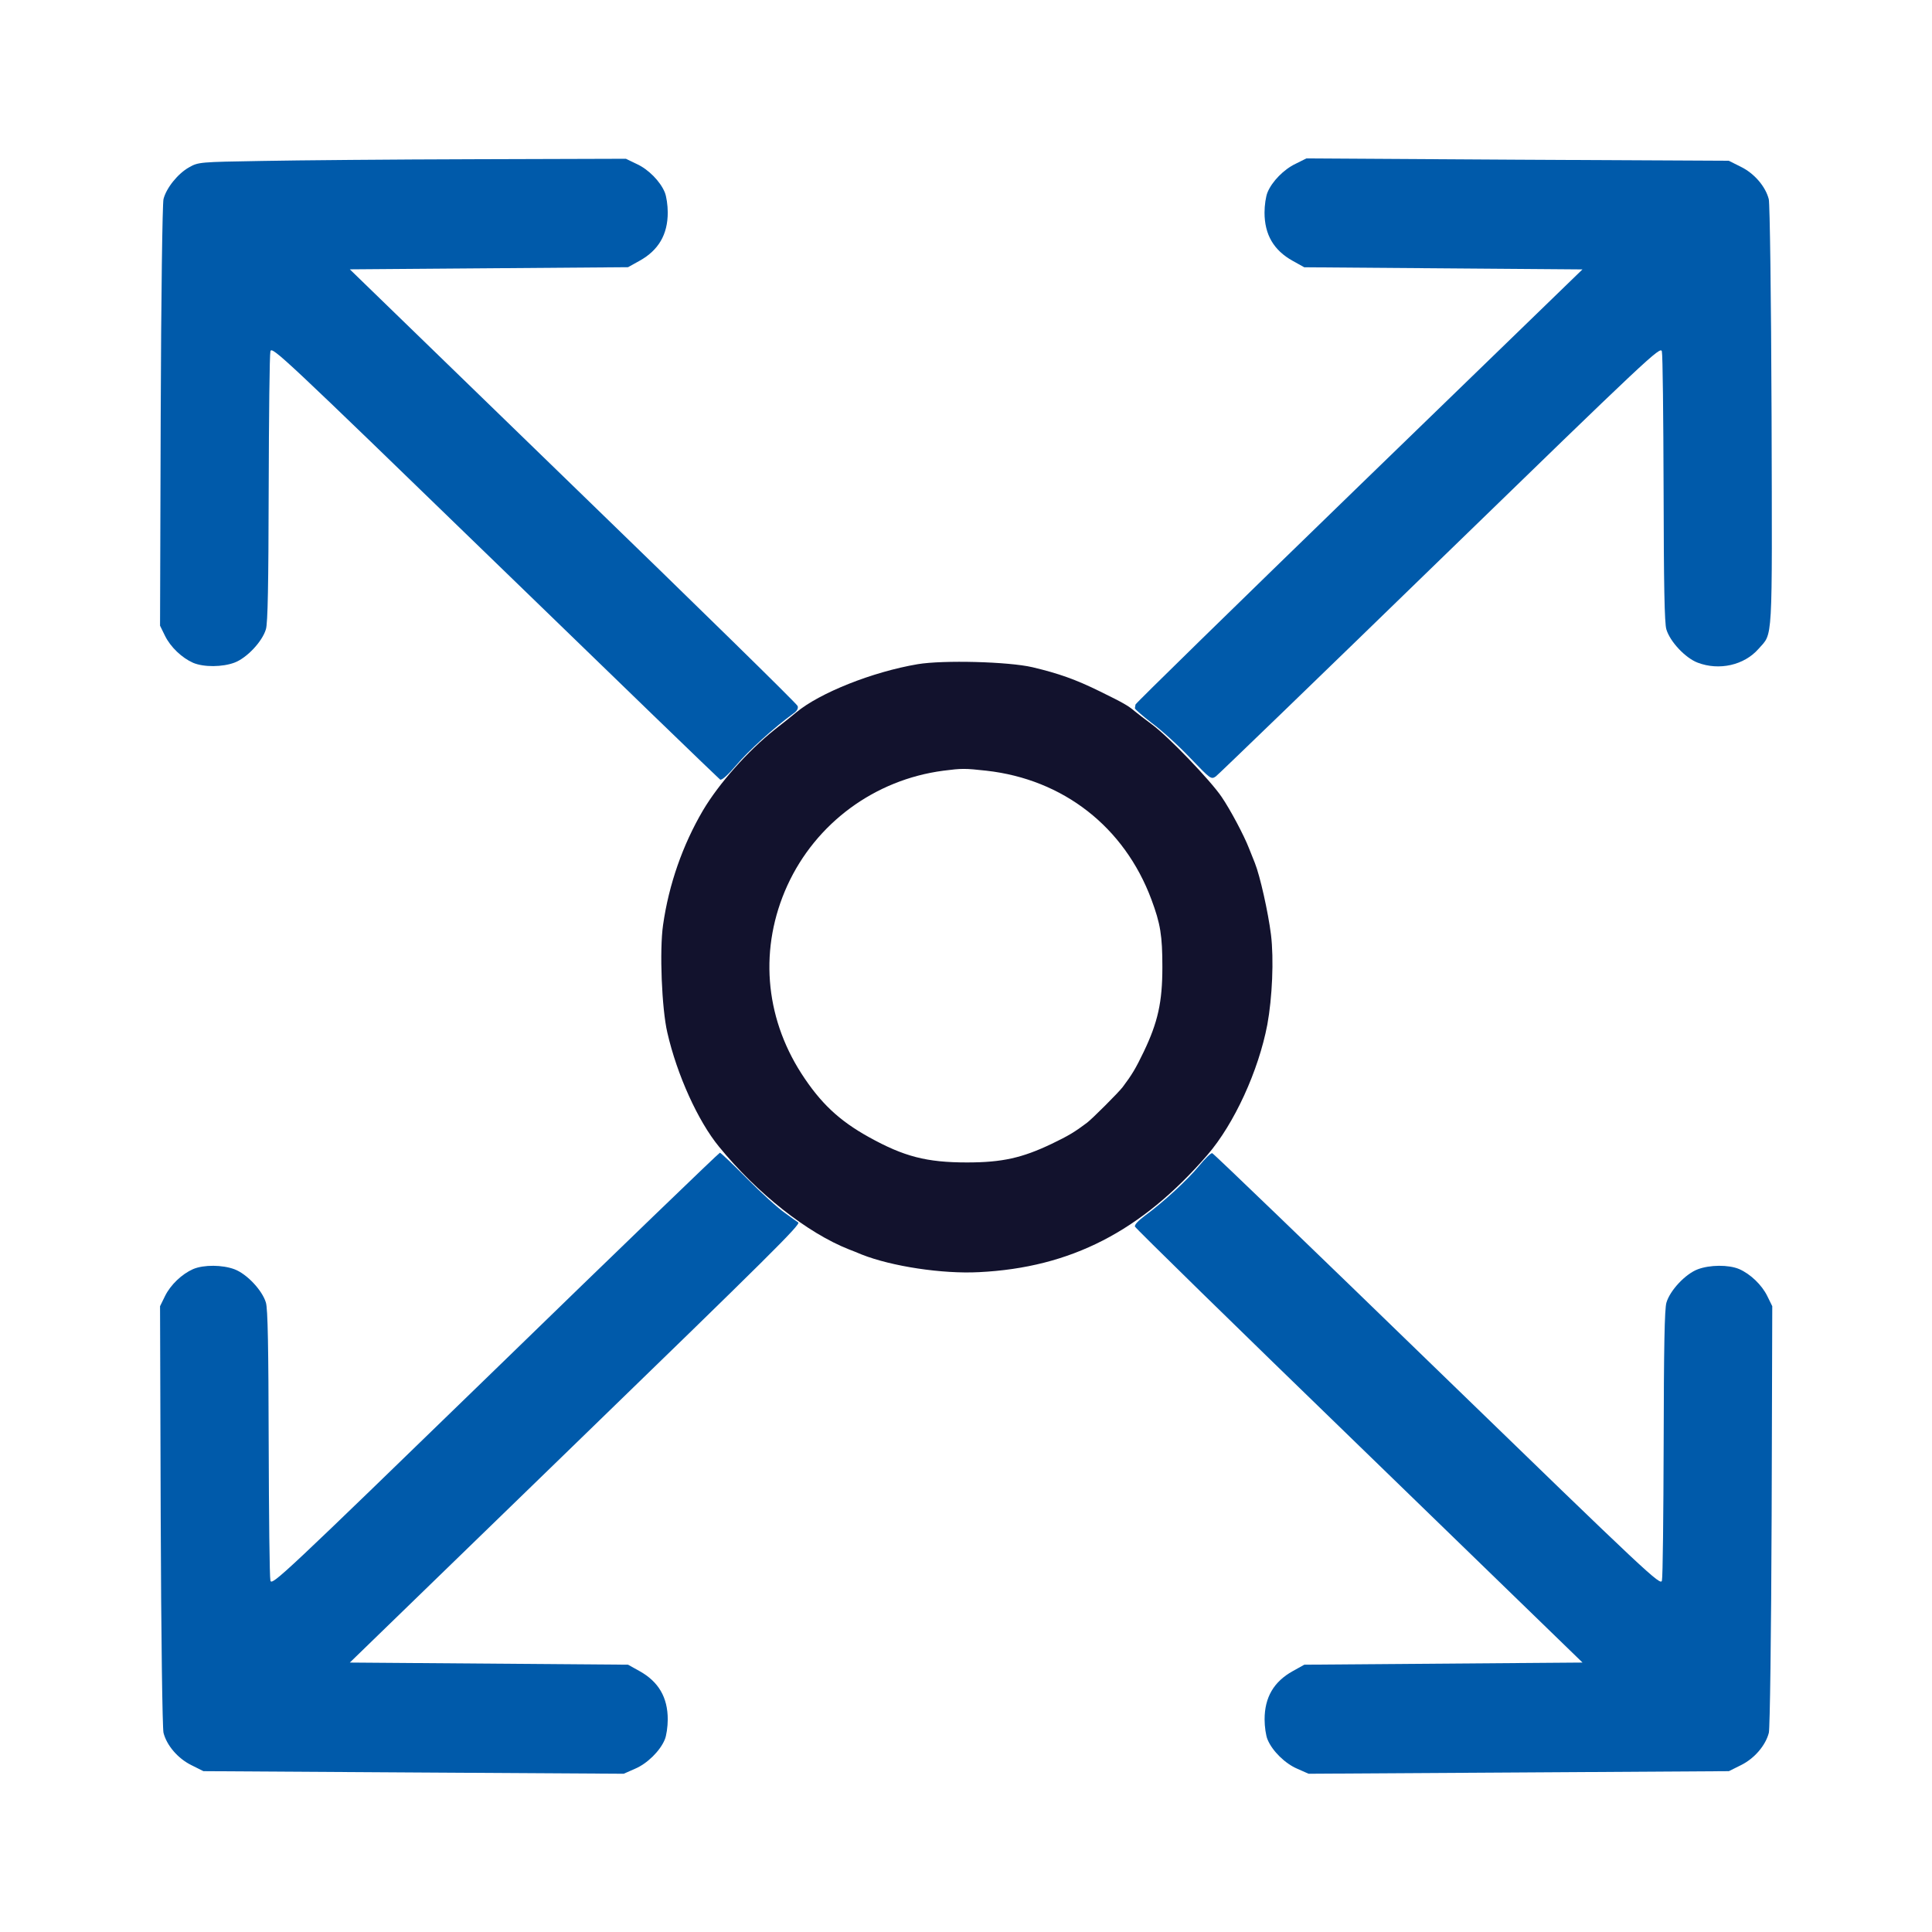
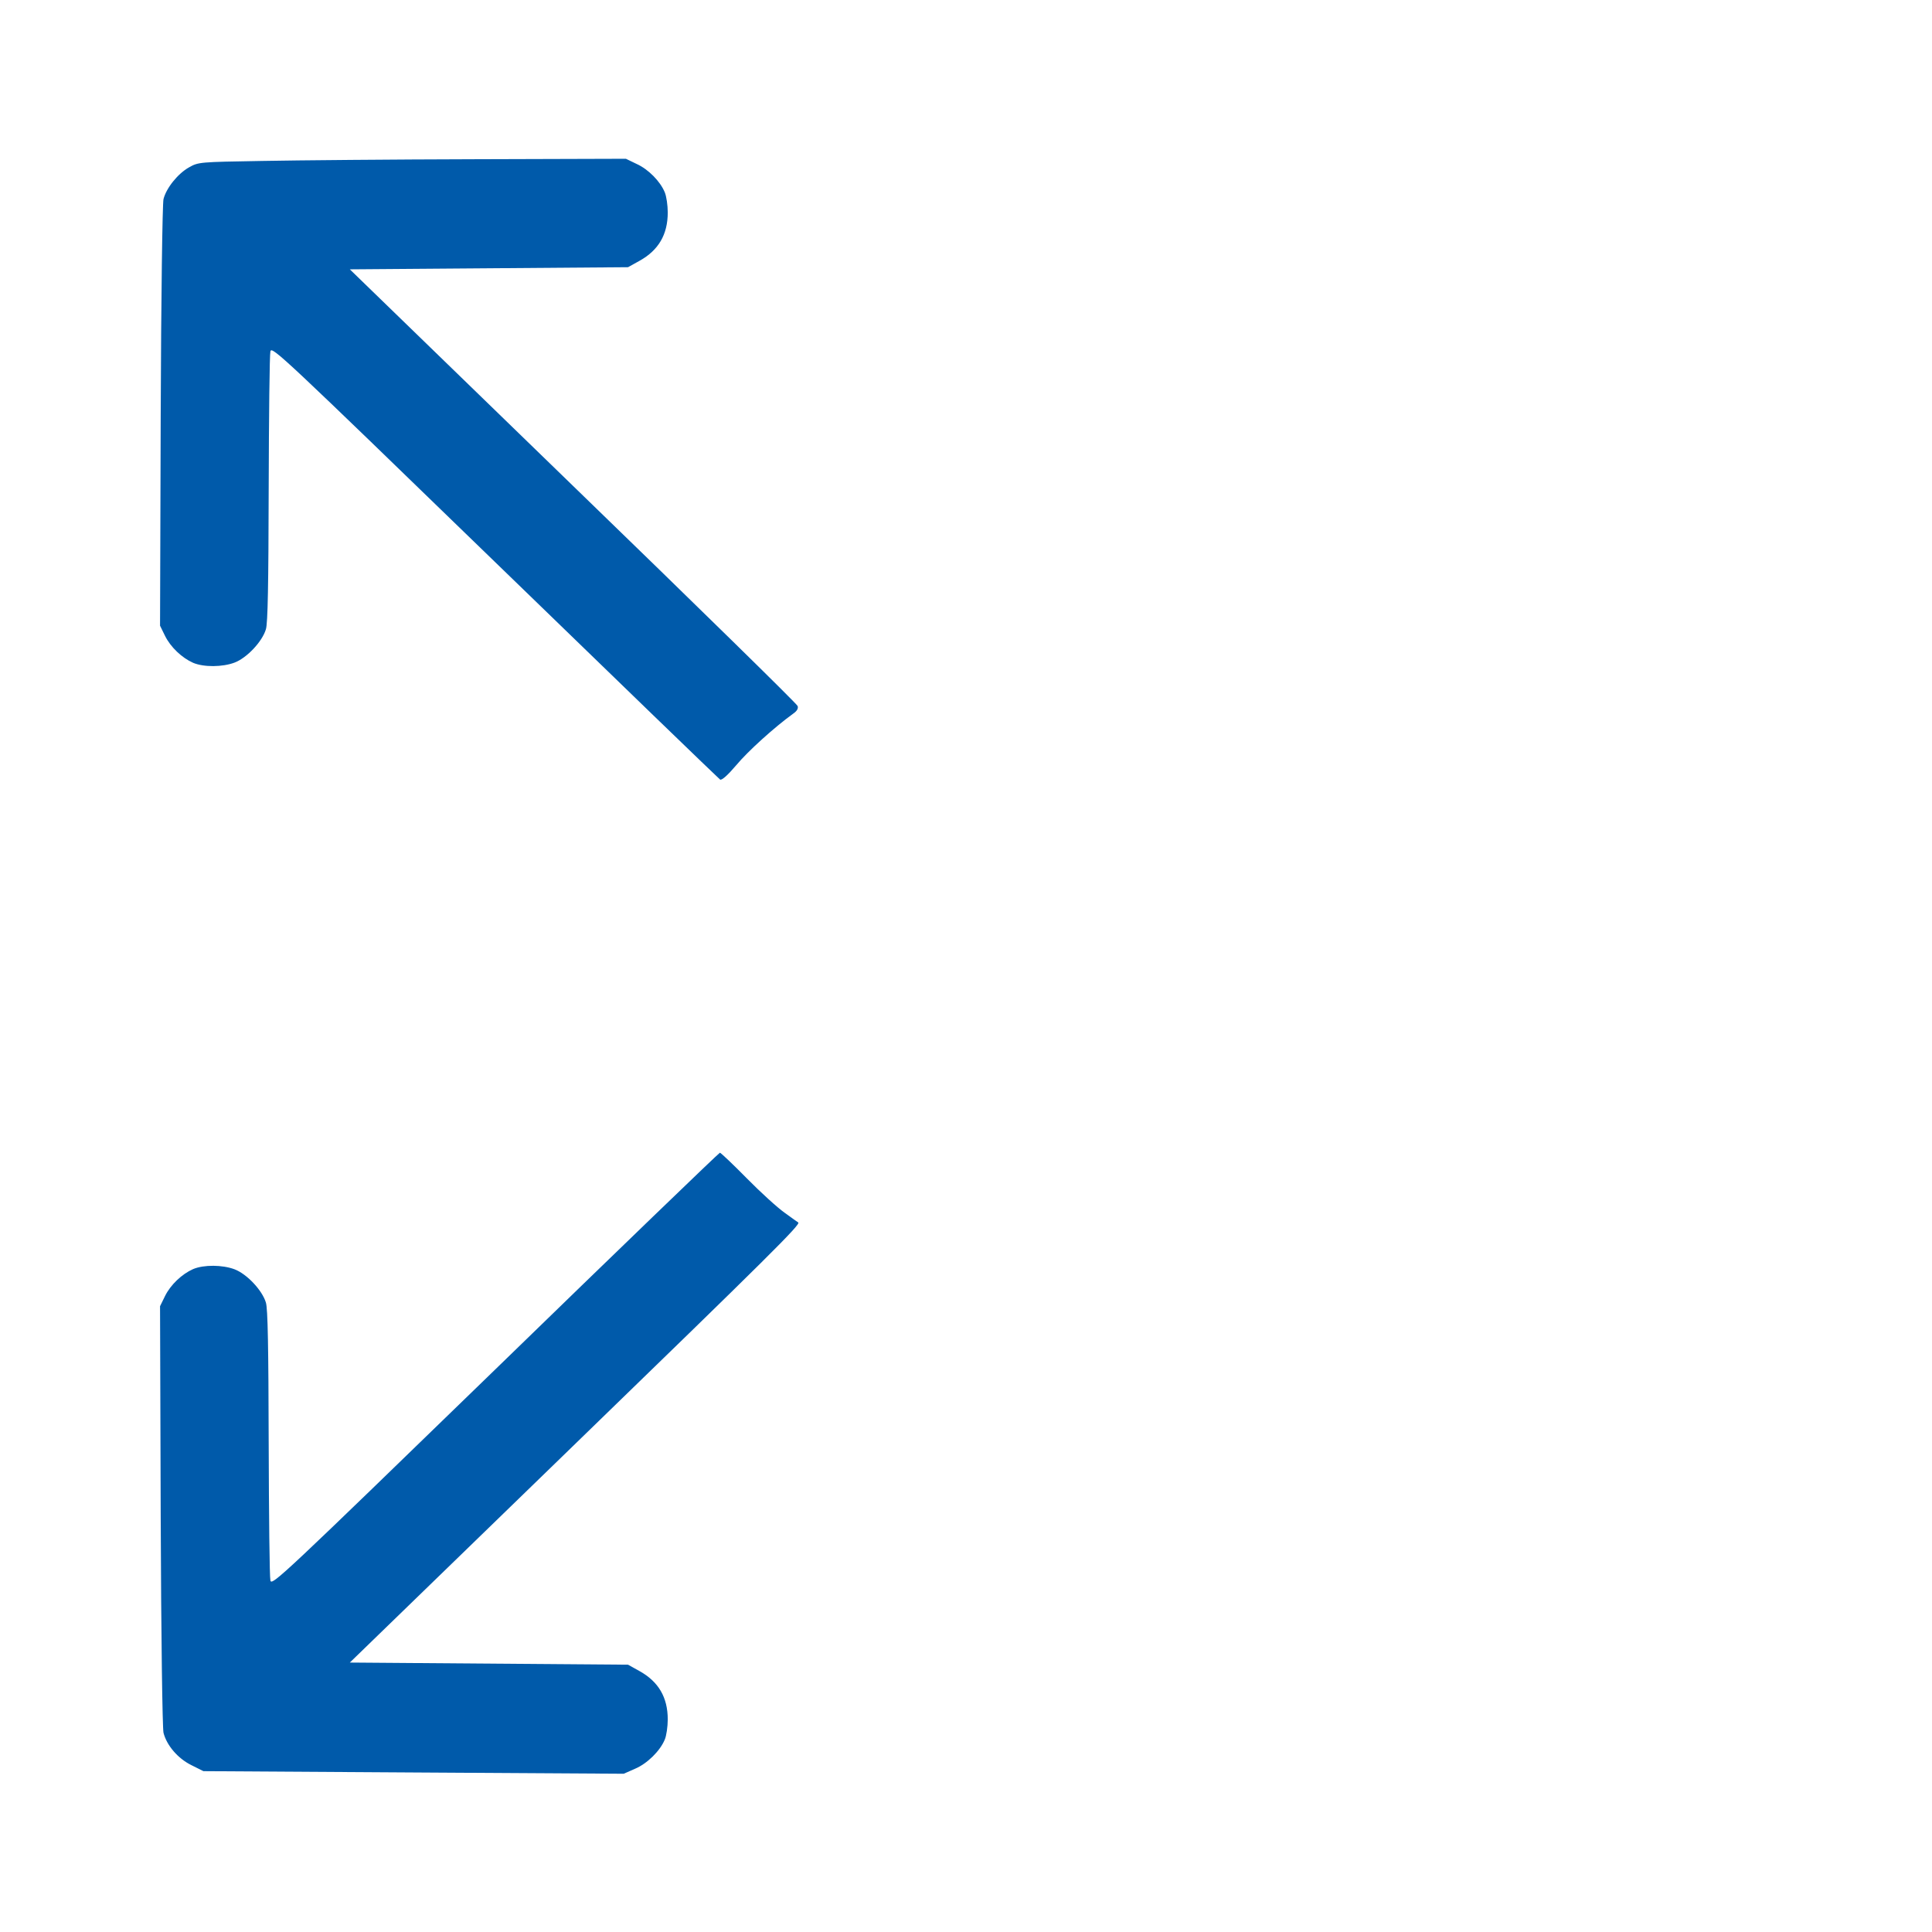
<svg xmlns="http://www.w3.org/2000/svg" width="56" height="56" viewBox="0 0 56 56" fill="none">
-   <path d="M26.598 19.252C25.279 19.476 23.755 20.086 23.076 20.652C22.996 20.721 22.716 20.945 22.46 21.144C21.67 21.772 20.837 22.712 20.376 23.49C19.791 24.485 19.387 25.63 19.219 26.812C19.113 27.547 19.181 29.239 19.343 29.93C19.623 31.155 20.233 32.499 20.843 33.24C21.95 34.596 23.406 35.741 24.607 36.214C24.676 36.239 24.844 36.307 24.98 36.364C25.845 36.706 27.314 36.93 28.378 36.874C31.035 36.743 33.082 35.691 34.998 33.476C35.776 32.574 36.479 31.037 36.734 29.7C36.877 28.922 36.927 27.802 36.84 27.092C36.759 26.445 36.523 25.387 36.373 25.014C36.324 24.896 36.249 24.697 36.199 24.579C36.062 24.224 35.664 23.471 35.409 23.098C35.085 22.619 33.866 21.349 33.393 21.001C33.181 20.845 32.951 20.665 32.883 20.609C32.696 20.453 32.572 20.379 31.887 20.043C31.178 19.694 30.686 19.52 29.927 19.34C29.236 19.178 27.339 19.128 26.598 19.252ZM28.589 22.339C30.817 22.587 32.59 23.969 33.374 26.072C33.636 26.775 33.692 27.117 33.692 28.032C33.692 29.052 33.561 29.631 33.15 30.49C32.92 30.969 32.808 31.155 32.541 31.51C32.422 31.666 31.663 32.425 31.508 32.543C31.153 32.811 30.966 32.923 30.487 33.153C29.628 33.563 29.05 33.694 28.029 33.694C26.86 33.694 26.206 33.526 25.186 32.96C24.321 32.481 23.78 31.971 23.226 31.112C22.156 29.444 22.006 27.459 22.821 25.668C23.649 23.857 25.354 22.6 27.345 22.339C27.88 22.27 27.967 22.27 28.589 22.339Z" fill="#12122D" />
  <path d="M7.595 4.665C5.784 4.696 5.753 4.696 5.479 4.851C5.156 5.032 4.82 5.449 4.739 5.772C4.708 5.909 4.67 8.535 4.658 12.069L4.639 18.136L4.782 18.428C4.944 18.758 5.274 19.069 5.598 19.212C5.909 19.343 6.45 19.337 6.798 19.206C7.159 19.069 7.601 18.596 7.707 18.241C7.763 18.067 7.782 16.929 7.788 14.178C7.794 12.075 7.813 10.277 7.838 10.184C7.875 10.022 8.192 10.321 14.34 16.282C17.893 19.729 20.836 22.572 20.873 22.597C20.923 22.622 21.097 22.466 21.34 22.18C21.676 21.776 22.447 21.079 22.989 20.687C23.107 20.606 23.144 20.531 23.119 20.463C23.101 20.401 20.17 17.532 16.611 14.085L10.14 7.807L14.172 7.776L18.204 7.745L18.54 7.558C19.087 7.253 19.355 6.799 19.355 6.158C19.355 5.953 19.318 5.691 19.268 5.573C19.137 5.256 18.795 4.907 18.453 4.752L18.142 4.602L13.786 4.615C11.39 4.621 8.603 4.646 7.595 4.665Z" fill="#005AAA" />
-   <path d="M37.555 4.747C37.213 4.909 36.871 5.258 36.74 5.575C36.69 5.693 36.653 5.955 36.653 6.16C36.653 6.801 36.92 7.255 37.468 7.56L37.804 7.747L41.836 7.778L45.868 7.809L39.391 14.087C35.831 17.54 32.913 20.39 32.913 20.421C32.907 20.446 32.901 20.496 32.895 20.527C32.888 20.552 33.119 20.751 33.392 20.963C33.672 21.168 34.17 21.622 34.5 21.971C35.085 22.58 35.103 22.599 35.24 22.506C35.315 22.45 38.246 19.619 41.755 16.209C47.816 10.323 48.133 10.024 48.17 10.186C48.195 10.279 48.214 12.077 48.22 14.18C48.226 16.931 48.245 18.069 48.301 18.244C48.407 18.598 48.848 19.071 49.209 19.208C49.831 19.444 50.553 19.283 50.97 18.81C51.393 18.324 51.368 18.785 51.35 12.071C51.337 8.531 51.3 5.911 51.269 5.774C51.175 5.407 50.852 5.027 50.46 4.835L50.111 4.66L43.989 4.629L37.866 4.592L37.555 4.747Z" fill="#005AAA" />
  <path d="M14.346 39.703C8.192 45.676 7.875 45.975 7.838 45.813C7.813 45.72 7.794 43.922 7.788 41.818C7.782 39.068 7.763 37.929 7.707 37.755C7.601 37.401 7.159 36.928 6.798 36.791C6.45 36.66 5.909 36.654 5.598 36.785C5.274 36.928 4.944 37.239 4.782 37.569L4.639 37.861L4.658 43.928C4.67 47.462 4.708 50.088 4.739 50.225C4.832 50.592 5.156 50.971 5.548 51.164L5.896 51.338L11.988 51.376L18.079 51.413L18.403 51.27C18.758 51.121 19.131 50.754 19.268 50.424C19.317 50.312 19.355 50.044 19.355 49.839C19.355 49.198 19.087 48.744 18.54 48.439L18.204 48.252L14.172 48.221L10.14 48.19L16.611 41.912C22.31 36.386 23.213 35.49 23.138 35.434C23.125 35.428 22.951 35.304 22.746 35.154C22.541 35.011 22.043 34.557 21.645 34.153C21.24 33.742 20.892 33.412 20.867 33.412C20.836 33.418 17.905 36.243 14.346 39.703Z" fill="#005AAA" />
-   <path d="M34.757 33.792C34.427 34.196 33.724 34.843 33.189 35.235C32.996 35.378 32.878 35.503 32.897 35.553C32.915 35.602 35.84 38.465 39.399 41.912L45.87 48.19L41.838 48.221L37.806 48.252L37.47 48.439C36.922 48.744 36.655 49.198 36.655 49.839C36.655 50.044 36.692 50.312 36.742 50.424C36.879 50.754 37.252 51.121 37.607 51.27L37.93 51.413L44.022 51.376L50.113 51.338L50.462 51.164C50.854 50.971 51.177 50.592 51.271 50.225C51.302 50.088 51.339 47.462 51.352 43.928L51.37 37.861L51.227 37.569C51.065 37.239 50.736 36.928 50.412 36.785C50.101 36.654 49.56 36.66 49.211 36.791C48.85 36.928 48.408 37.401 48.303 37.755C48.247 37.929 48.228 39.068 48.222 41.818C48.216 43.922 48.197 45.72 48.172 45.813C48.135 45.975 47.817 45.676 41.67 39.715C38.117 36.268 35.18 33.437 35.136 33.425C35.099 33.418 34.931 33.58 34.757 33.792Z" fill="#005AAA" />
</svg>